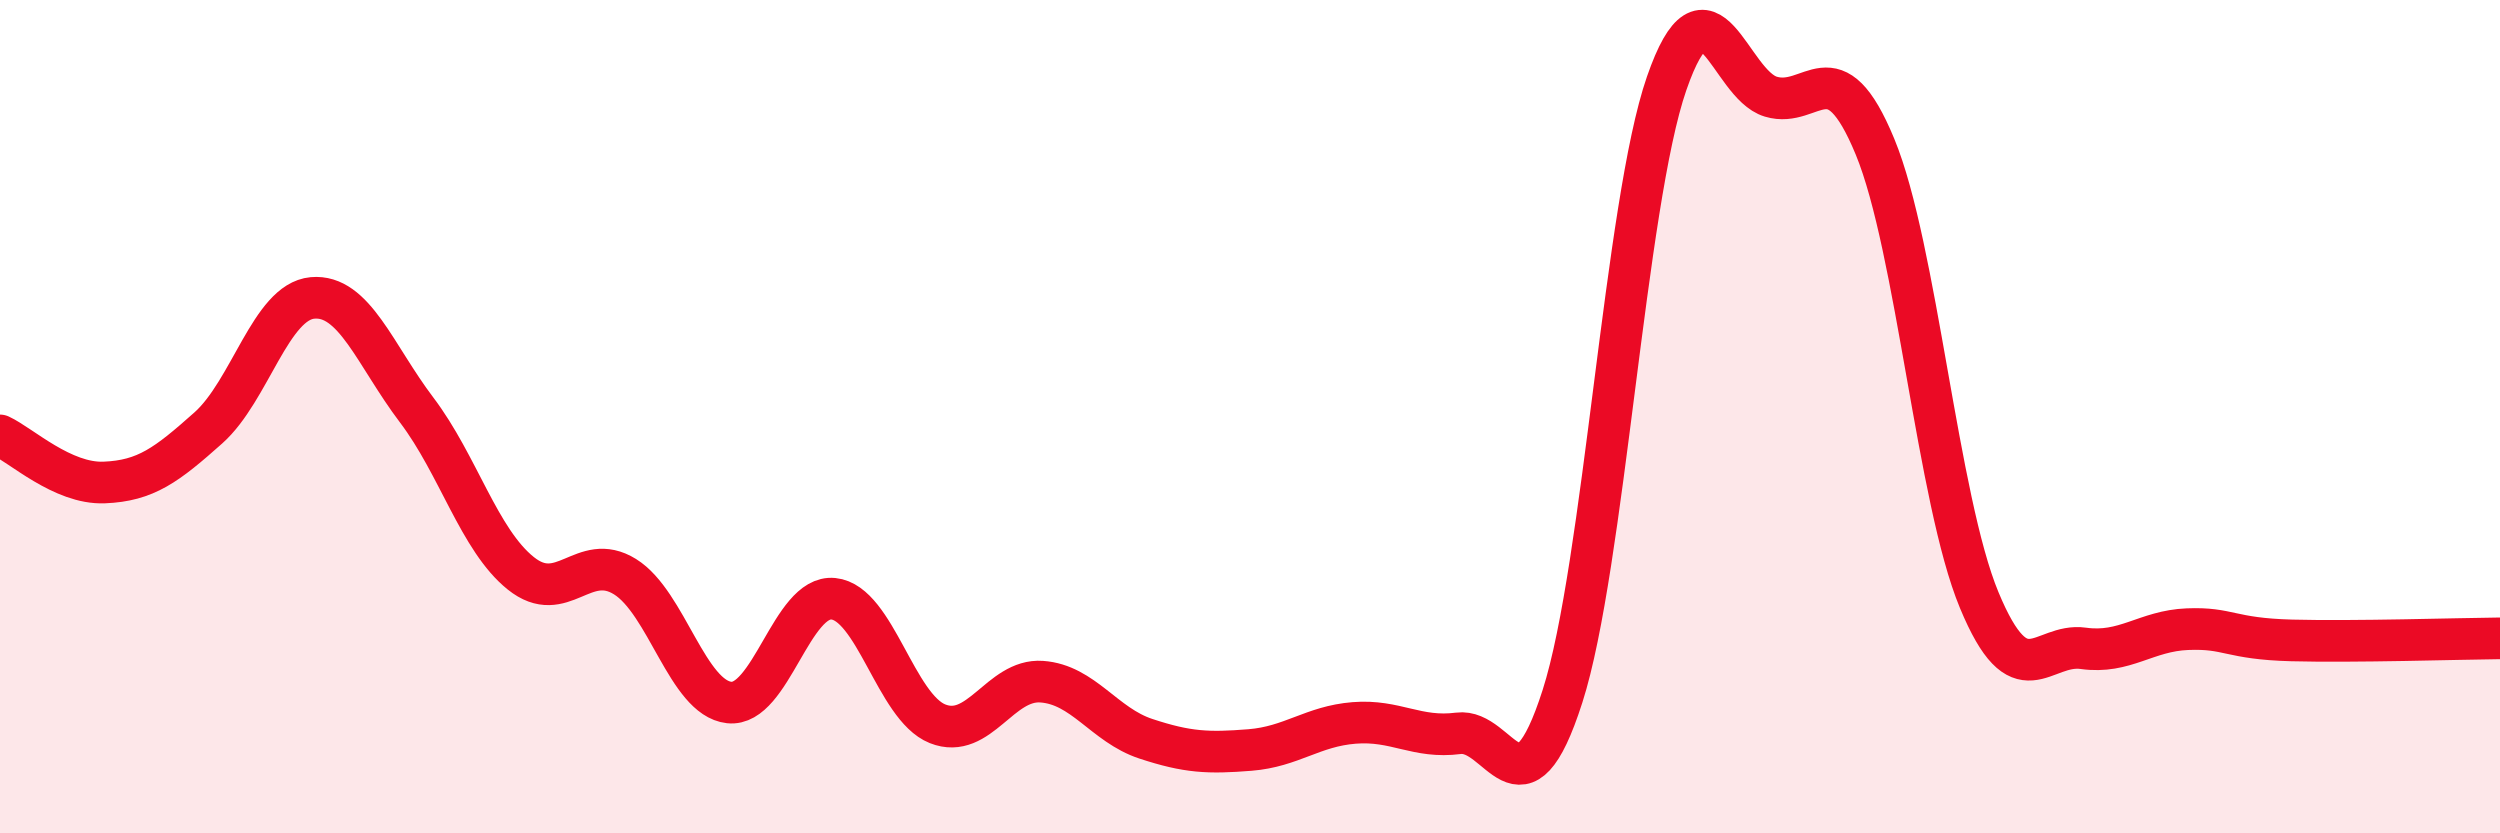
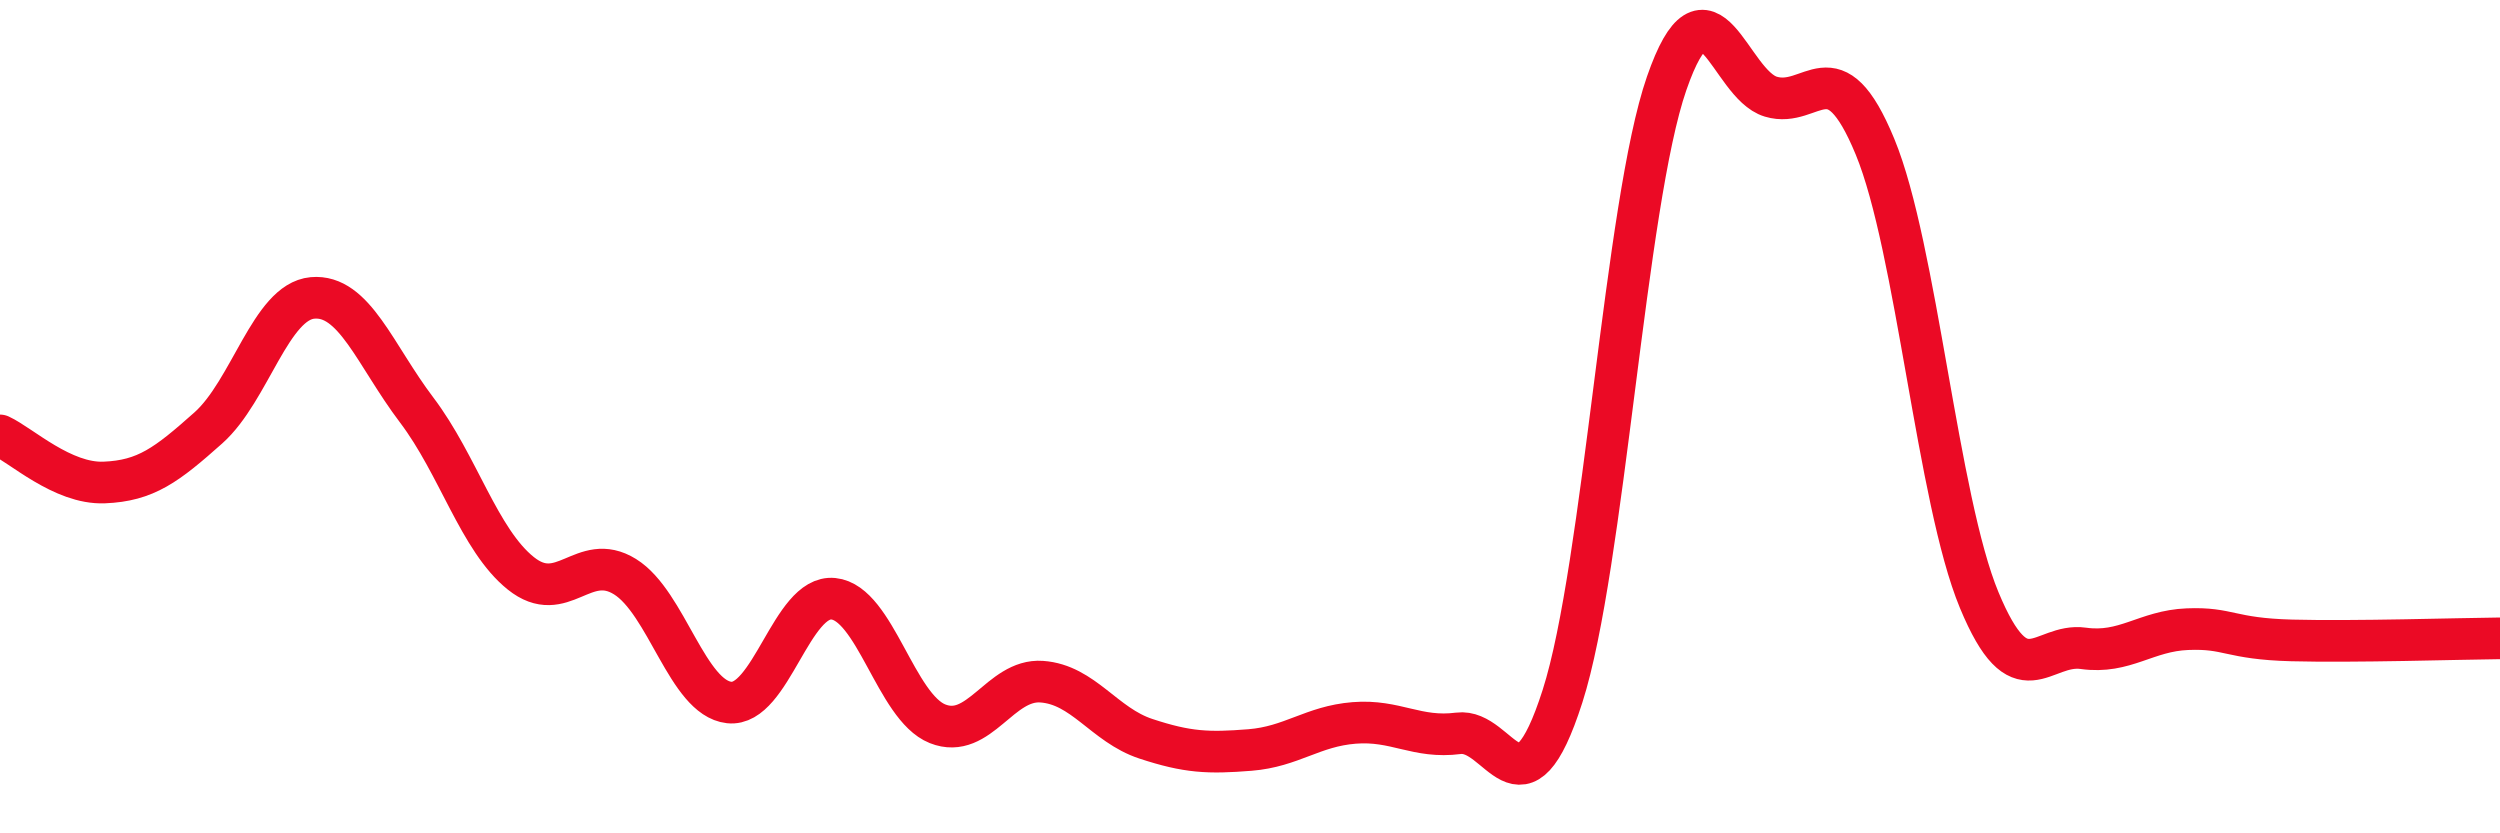
<svg xmlns="http://www.w3.org/2000/svg" width="60" height="20" viewBox="0 0 60 20">
-   <path d="M 0,10.45 C 0.5,10.68 1.5,11.62 2.5,11.58 C 3.5,11.54 4,11.16 5,10.27 C 6,9.38 6.5,7.24 7.5,7.15 C 8.5,7.06 9,8.52 10,9.84 C 11,11.16 11.5,12.96 12.5,13.76 C 13.5,14.56 14,13.22 15,13.84 C 16,14.46 16.5,16.75 17.5,16.86 C 18.5,16.97 19,14.27 20,14.37 C 21,14.47 21.5,16.97 22.5,17.37 C 23.5,17.77 24,16.29 25,16.36 C 26,16.43 26.5,17.4 27.5,17.73 C 28.5,18.06 29,18.08 30,18 C 31,17.92 31.5,17.43 32.5,17.35 C 33.5,17.27 34,17.73 35,17.6 C 36,17.47 36.5,19.83 37.5,16.71 C 38.5,13.59 39,4.88 40,2 C 41,-0.88 41.5,2.02 42.5,2.32 C 43.5,2.62 44,1.1 45,3.52 C 46,5.94 46.5,11.99 47.5,14.4 C 48.5,16.81 49,15.42 50,15.56 C 51,15.7 51.5,15.14 52.5,15.1 C 53.5,15.06 53.5,15.33 55,15.37 C 56.5,15.41 59,15.33 60,15.32L60 20L0 20Z" fill="#EB0A25" opacity="0.1" stroke-linecap="round" stroke-linejoin="round" />
  <path d="M 0,10.45 C 0.5,10.68 1.5,11.62 2.5,11.58 C 3.5,11.54 4,11.16 5,10.27 C 6,9.38 6.5,7.24 7.5,7.15 C 8.5,7.06 9,8.52 10,9.84 C 11,11.16 11.5,12.96 12.5,13.76 C 13.5,14.56 14,13.22 15,13.84 C 16,14.46 16.5,16.75 17.5,16.86 C 18.5,16.97 19,14.27 20,14.37 C 21,14.47 21.5,16.97 22.5,17.37 C 23.5,17.77 24,16.29 25,16.36 C 26,16.43 26.5,17.4 27.5,17.73 C 28.5,18.06 29,18.08 30,18 C 31,17.92 31.5,17.43 32.5,17.35 C 33.5,17.27 34,17.73 35,17.6 C 36,17.47 36.5,19.83 37.5,16.71 C 38.5,13.59 39,4.88 40,2 C 41,-0.88 41.5,2.02 42.5,2.32 C 43.5,2.62 44,1.1 45,3.52 C 46,5.94 46.5,11.99 47.5,14.4 C 48.5,16.81 49,15.42 50,15.56 C 51,15.7 51.5,15.14 52.5,15.1 C 53.5,15.06 53.5,15.33 55,15.37 C 56.5,15.41 59,15.33 60,15.32" stroke="#EB0A25" stroke-width="1" fill="none" stroke-linecap="round" stroke-linejoin="round" />
</svg>